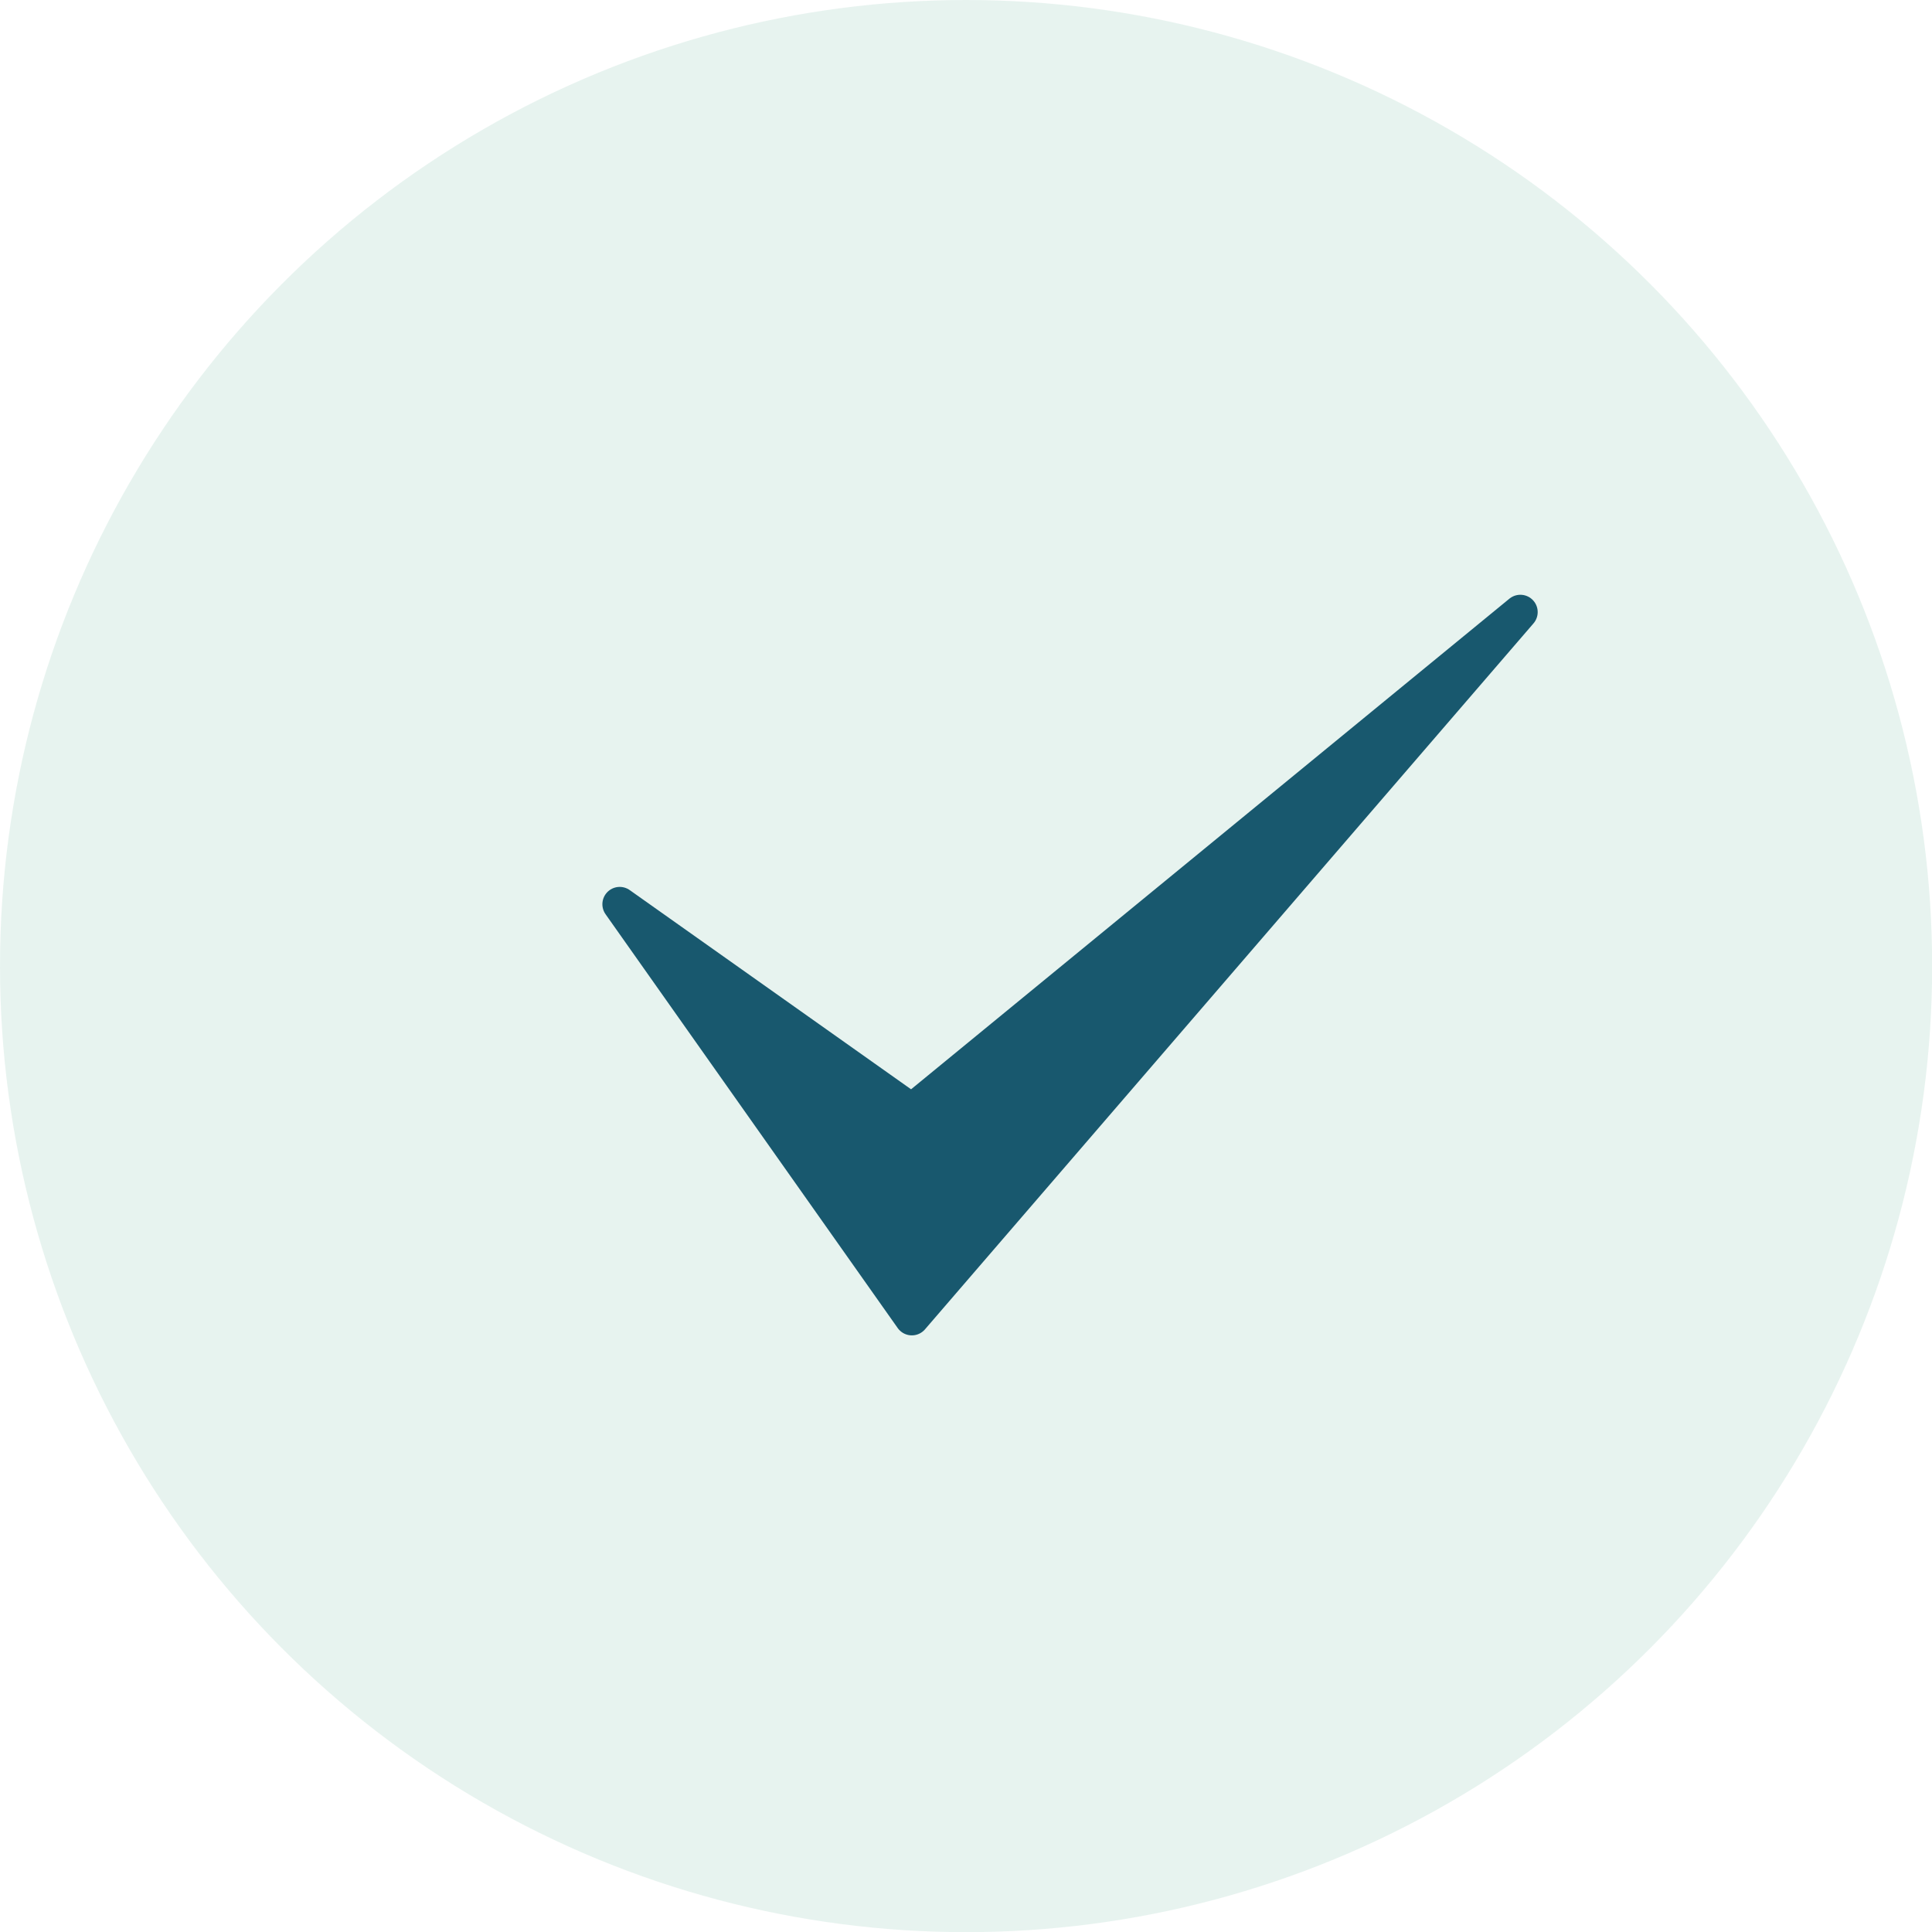
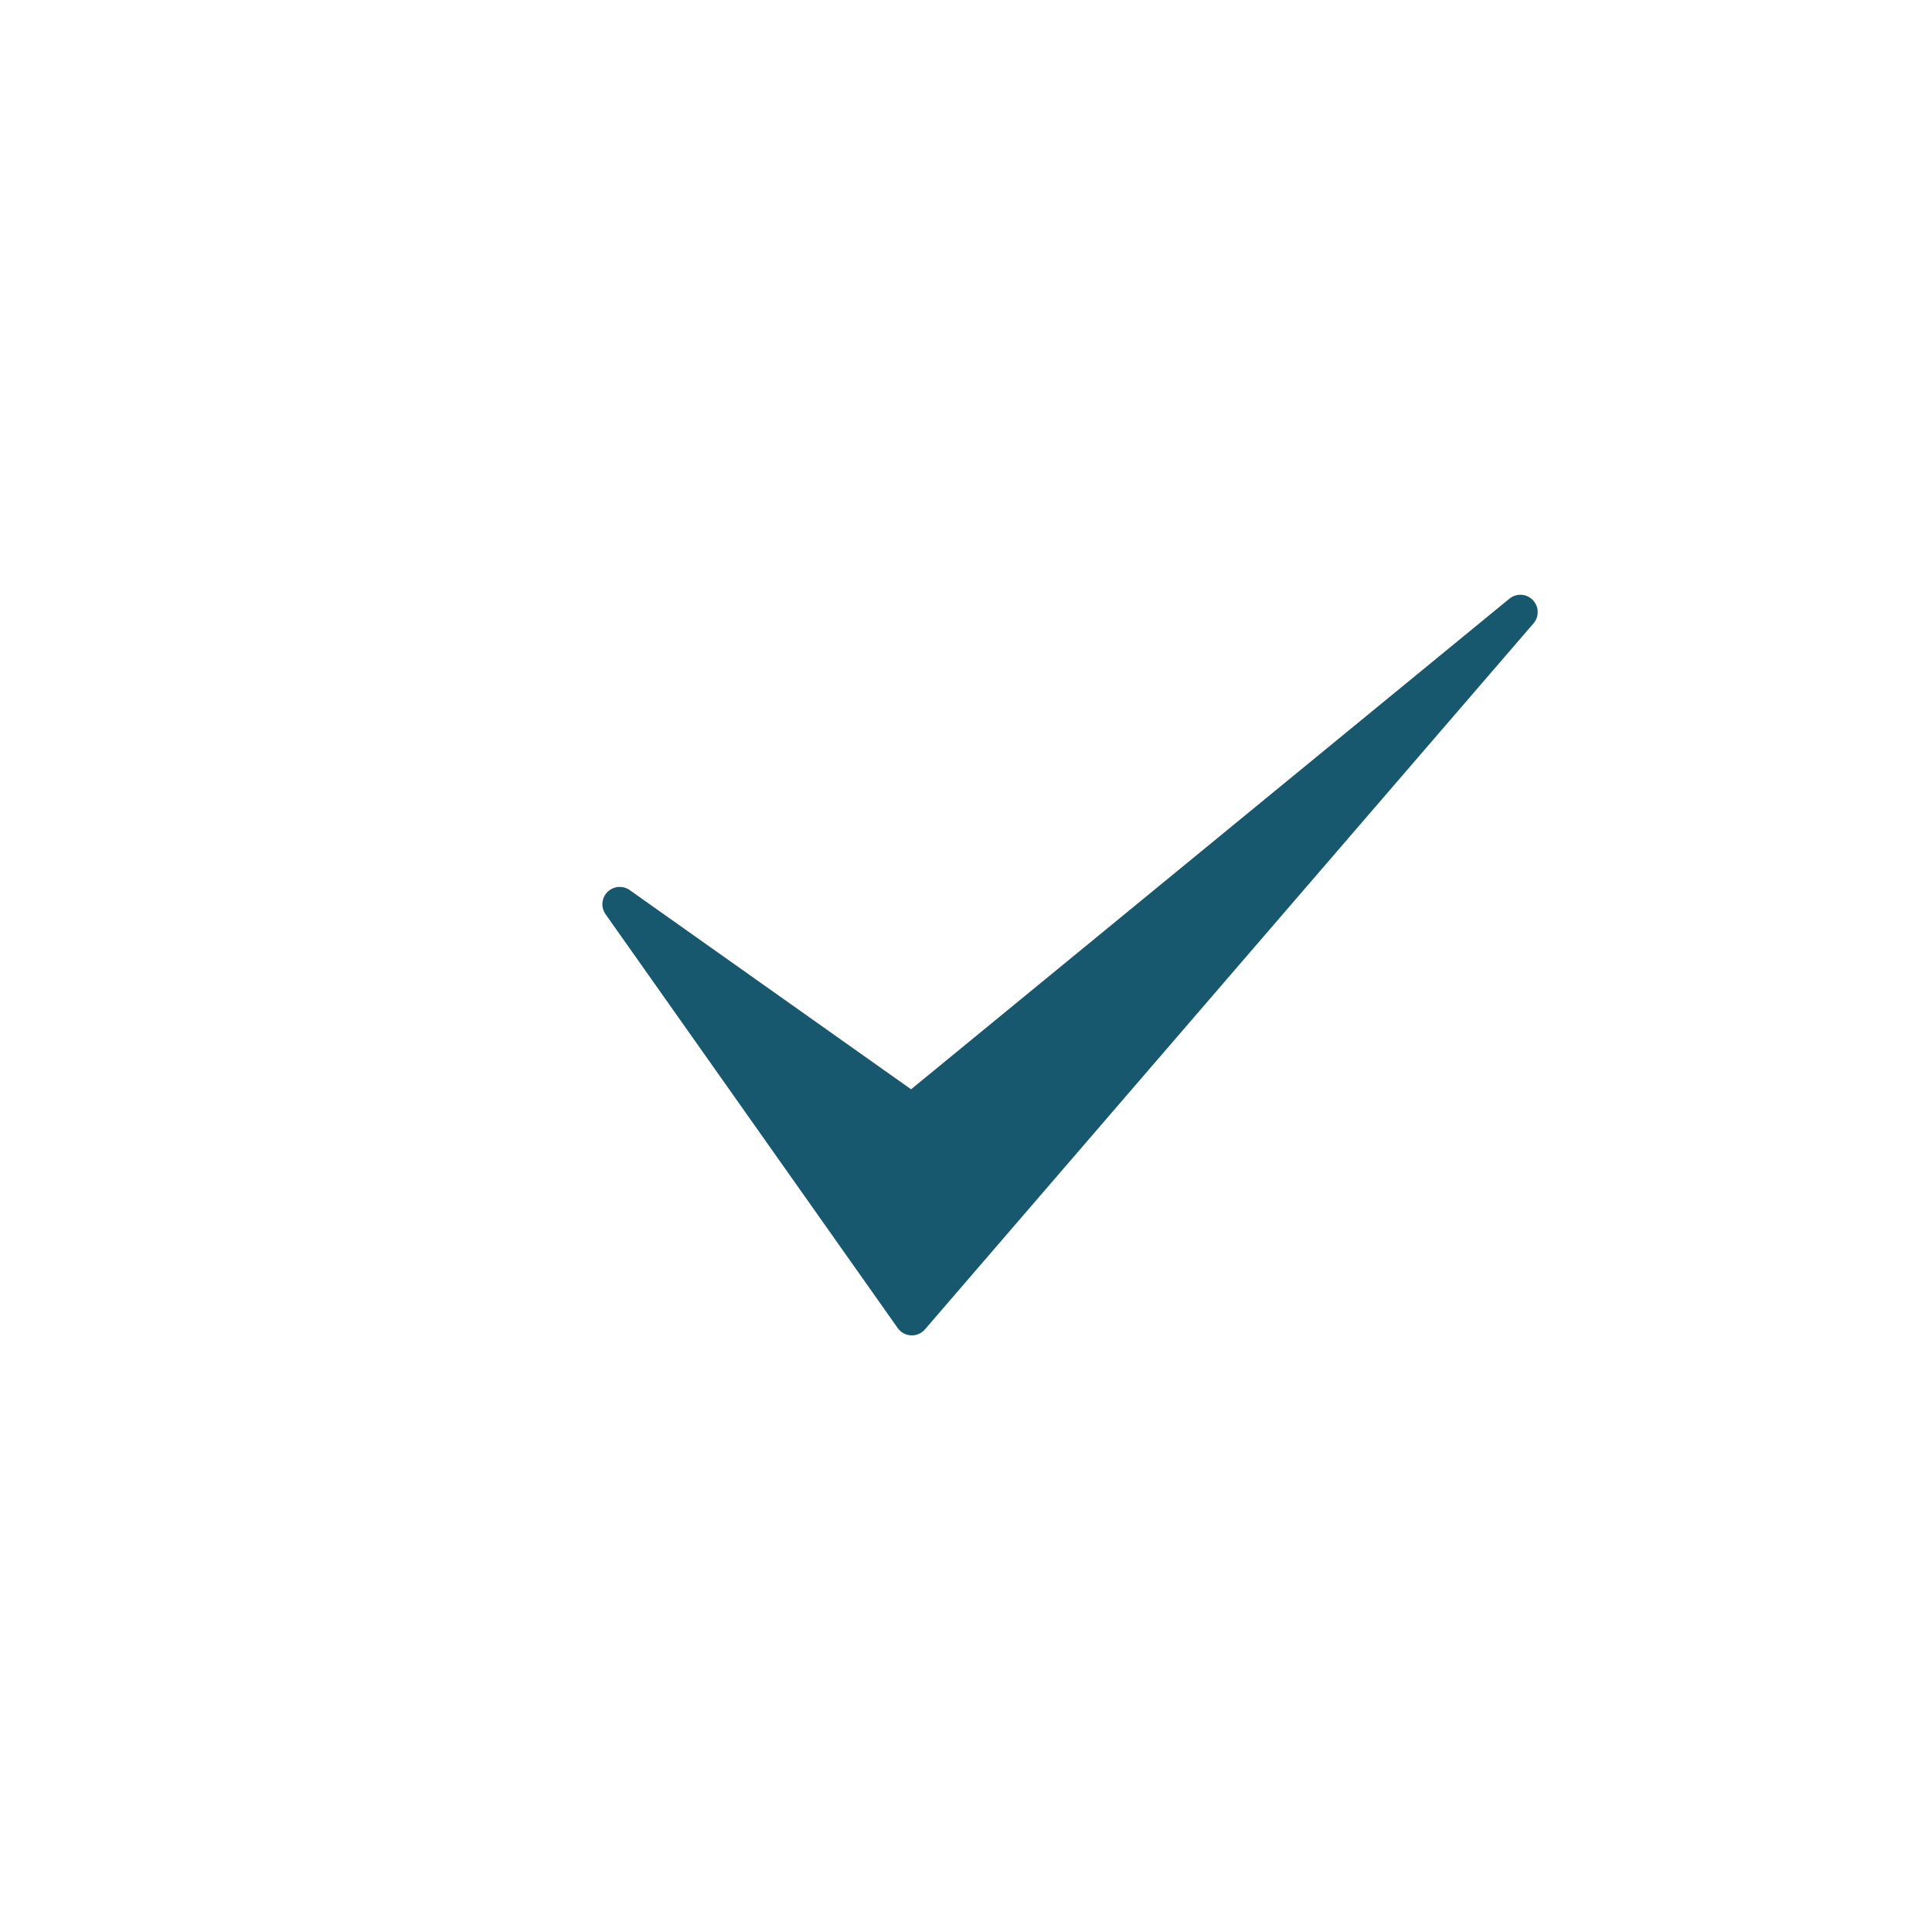
<svg xmlns="http://www.w3.org/2000/svg" width="124.33" height="124.33" viewBox="0 0 124.33 124.33">
  <defs>
    <style>.a{fill:#d1e8e1;opacity:0.5;}.b{fill:#18586e;stroke:#18586e;stroke-linecap:round;stroke-linejoin:round;stroke-width:2.23px;}</style>
  </defs>
-   <circle class="a" cx="62.17" cy="62.17" r="62.17" />
  <polygon class="b" points="39.88 58.19 58.68 84.82 97.84 39.39 58.68 71.5 39.88 58.19" />
</svg>